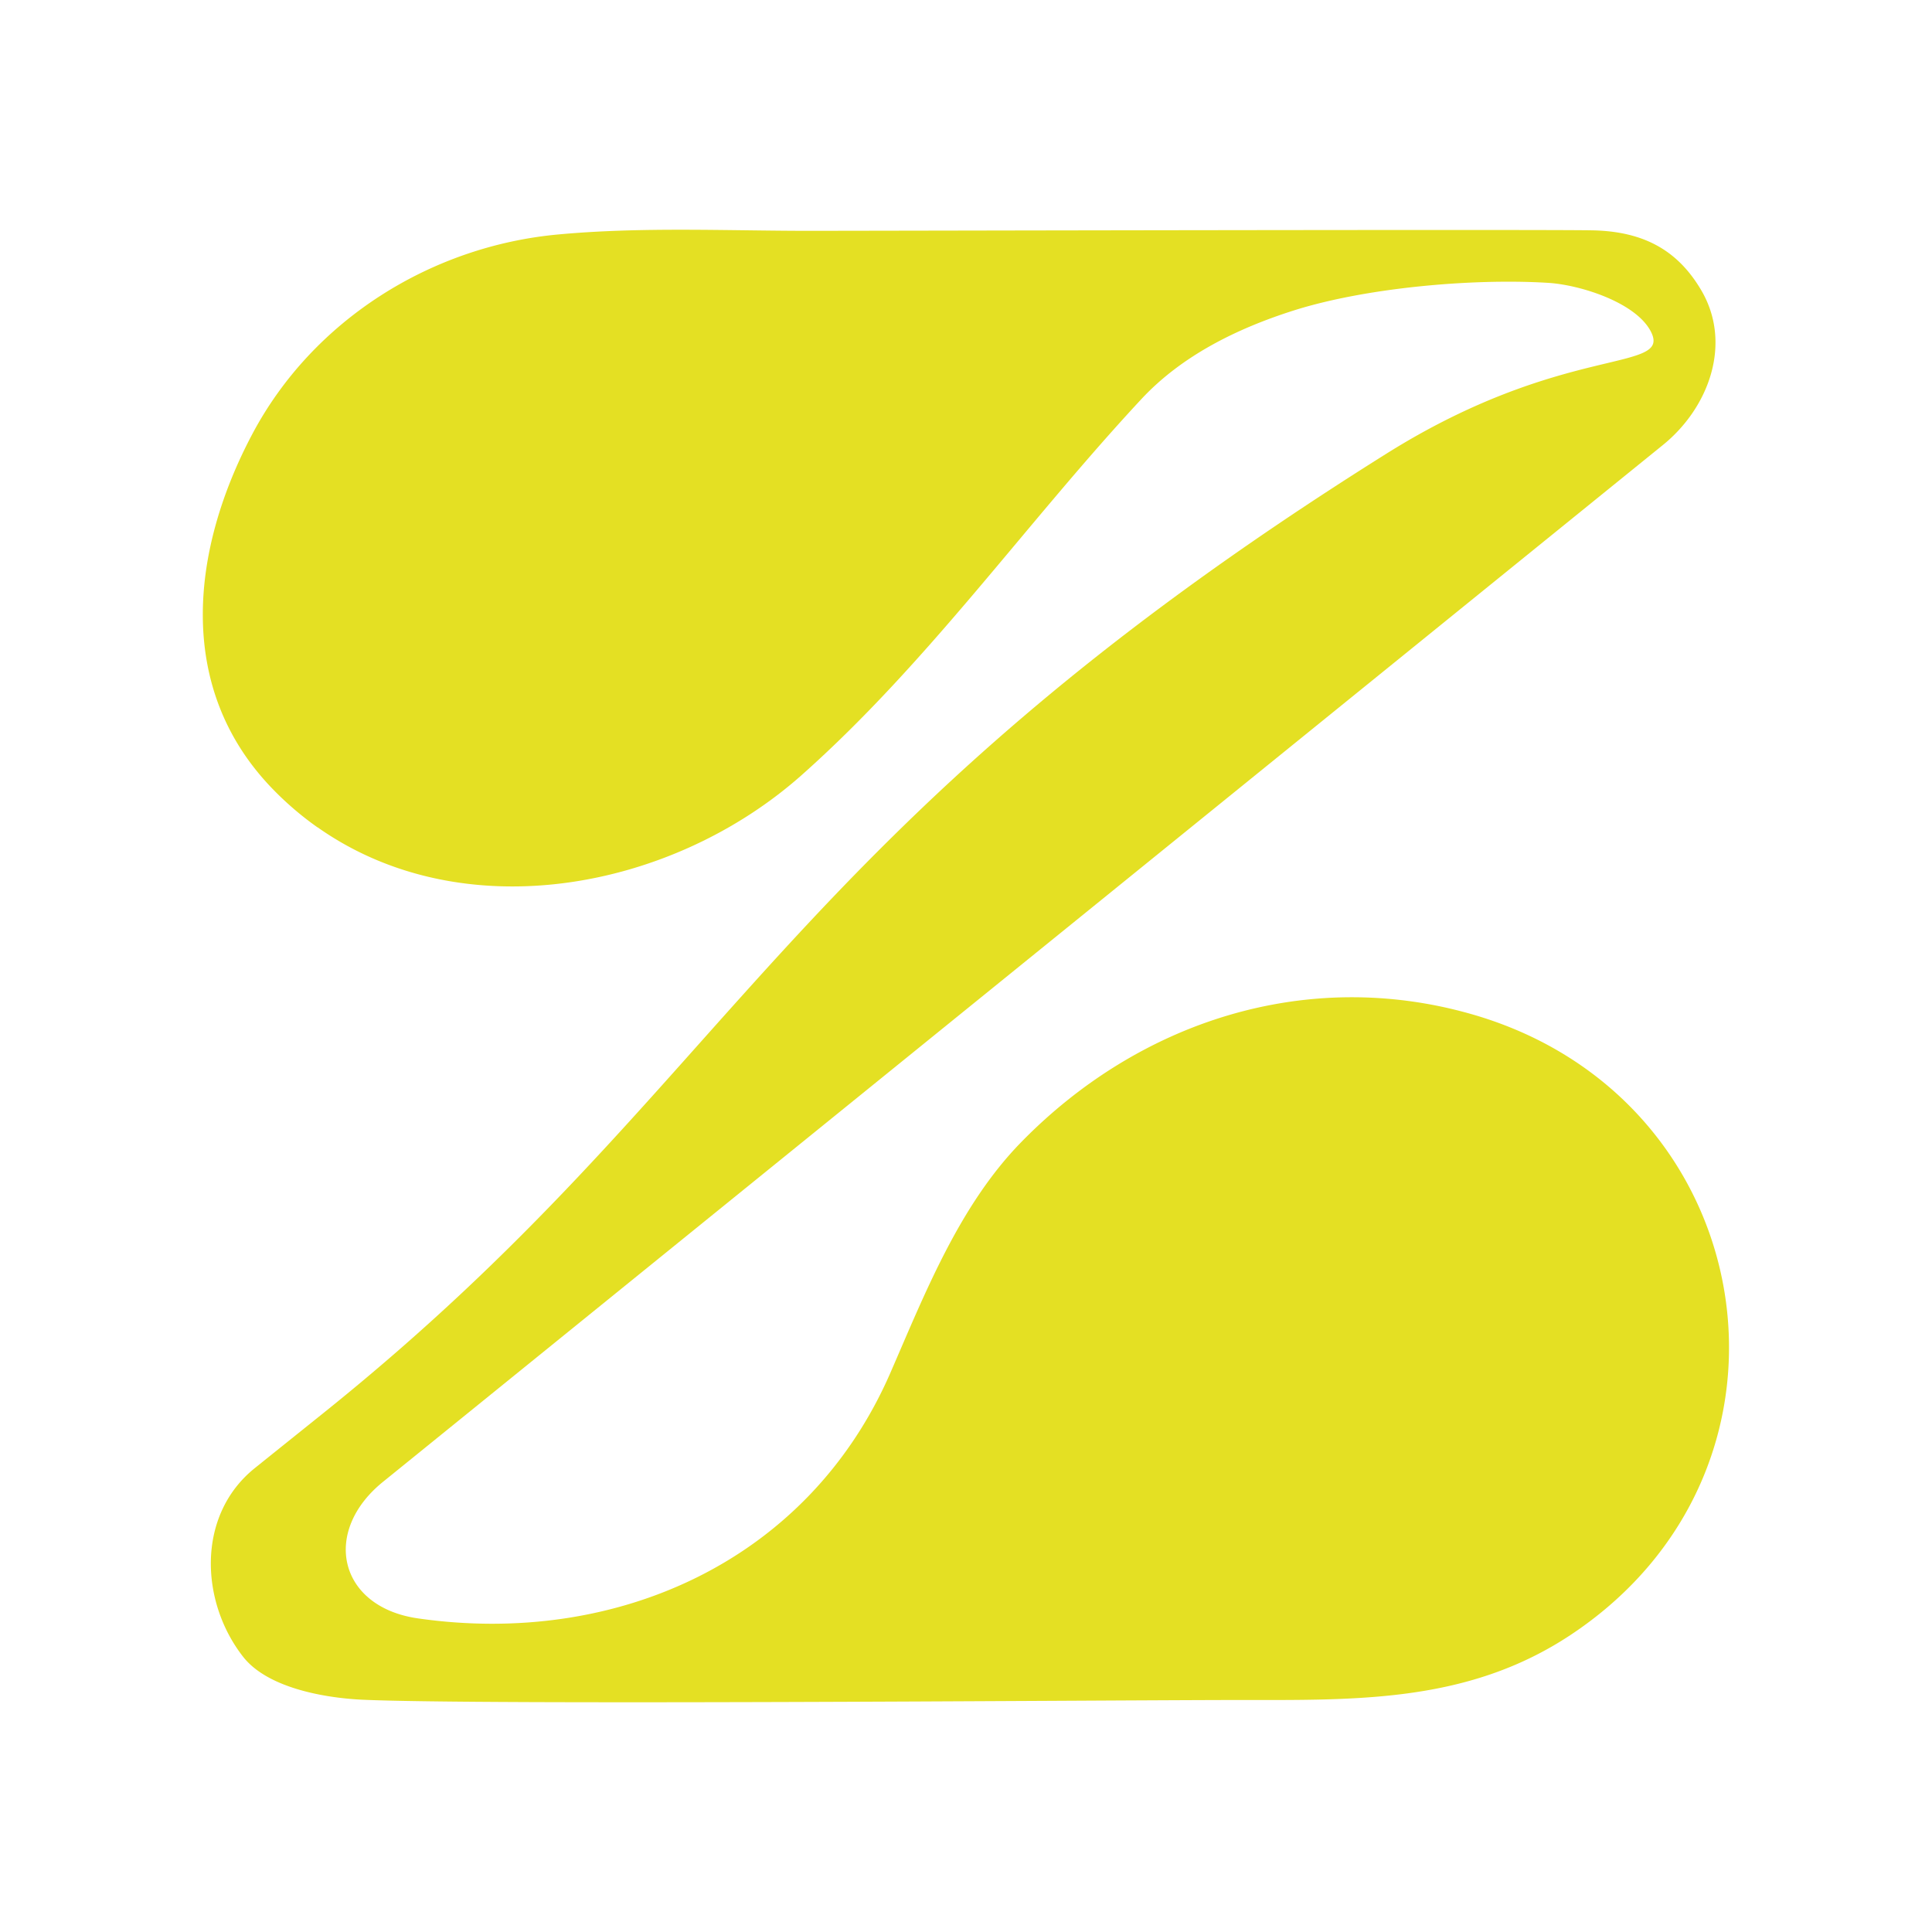
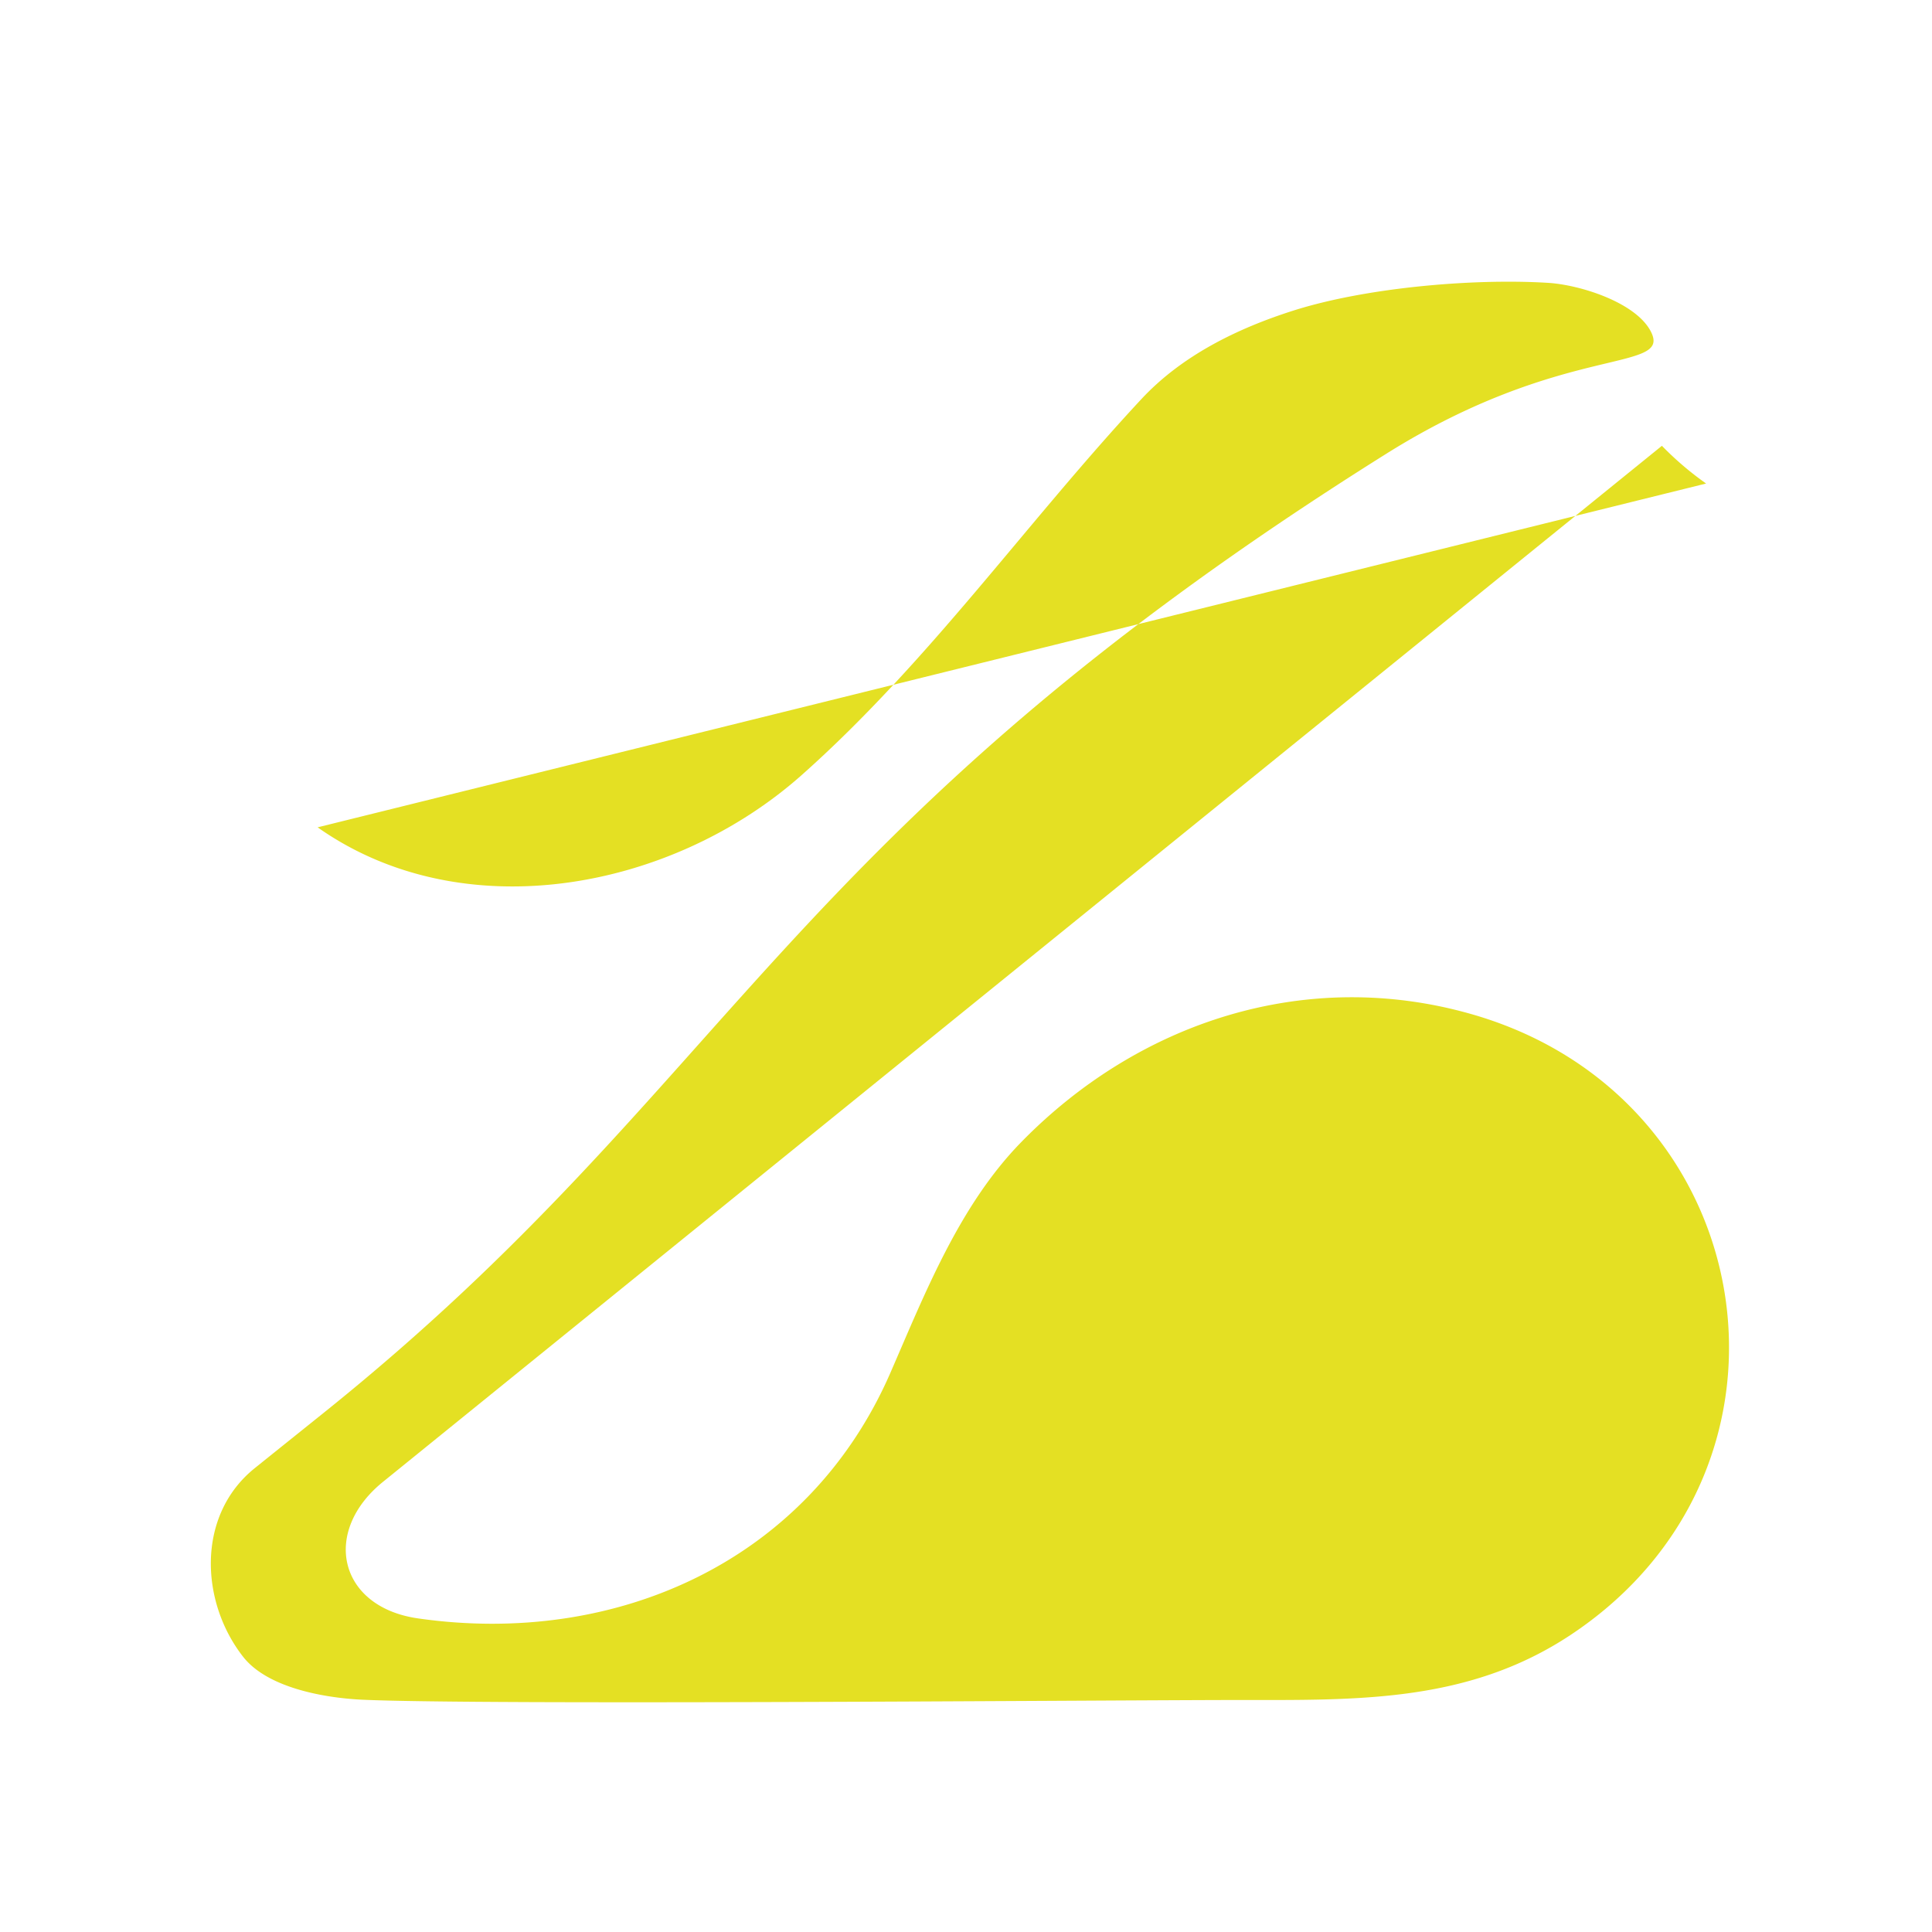
<svg xmlns="http://www.w3.org/2000/svg" width="400" height="400">
-   <path d="M65.76 171.29c30.14 21.24 73.37 13.04 100.23-10.83 26.28-23.35 46.43-52.16 70.32-77.83 8.36-8.98 19.76-14.6 31.45-18.32 14.93-4.75 37.12-6.71 52.75-5.75 6.75.42 18.32 4.12 21.33 10.18 4.22 8.48-18.18 2.23-54.8 25.19-125.62 78.75-135.15 130.48-220.11 198.65-4.73 3.8-9.47 7.59-14.19 11.39-12.06 9.7-11.34 27.62-2.41 39.04 5.26 6.72 17.67 8.6 24.95 8.91 24.98 1.09 146.27.13 178.64.05 25.45-.06 49.39 1.1 71.43-13.59 52.07-34.71 39.39-111.35-20.82-128.45-34.06-9.68-68.65 1.51-93.11 26.55-12.79 13.09-19.87 31.19-27.05 47.69-17.02 39.13-56.84 56.79-97.84 50.9-16.51-2.37-20.04-18.09-7.05-28.42L344.08 92.3c9.78-7.8 14.61-21.21 8.15-32.2-4.78-8.13-11.73-12.2-22.54-12.41-10.86-.21-142.69.08-161.68.1-17.34.01-35.08-.86-52.52.76-26.32 2.44-50.72 17.74-63.21 41.24-12.75 24-16.12 52.78 4.31 73.7a65.4 65.4 0 0 0 9.15 7.81Z" style="fill:#e4e023" />
+   <path d="M65.76 171.29c30.14 21.24 73.37 13.04 100.23-10.83 26.28-23.35 46.43-52.16 70.32-77.83 8.36-8.98 19.76-14.6 31.45-18.32 14.93-4.75 37.12-6.71 52.75-5.75 6.75.42 18.32 4.12 21.33 10.18 4.22 8.48-18.18 2.23-54.8 25.19-125.62 78.75-135.15 130.48-220.11 198.65-4.73 3.8-9.47 7.59-14.19 11.39-12.06 9.7-11.34 27.62-2.41 39.04 5.26 6.72 17.67 8.6 24.95 8.91 24.98 1.09 146.27.13 178.64.05 25.45-.06 49.39 1.1 71.43-13.59 52.07-34.71 39.39-111.35-20.82-128.45-34.06-9.68-68.65 1.51-93.11 26.55-12.79 13.09-19.87 31.19-27.05 47.69-17.02 39.13-56.84 56.79-97.84 50.9-16.51-2.37-20.04-18.09-7.05-28.42L344.08 92.3a65.4 65.4 0 0 0 9.15 7.81Z" style="fill:#e4e023" />
</svg>